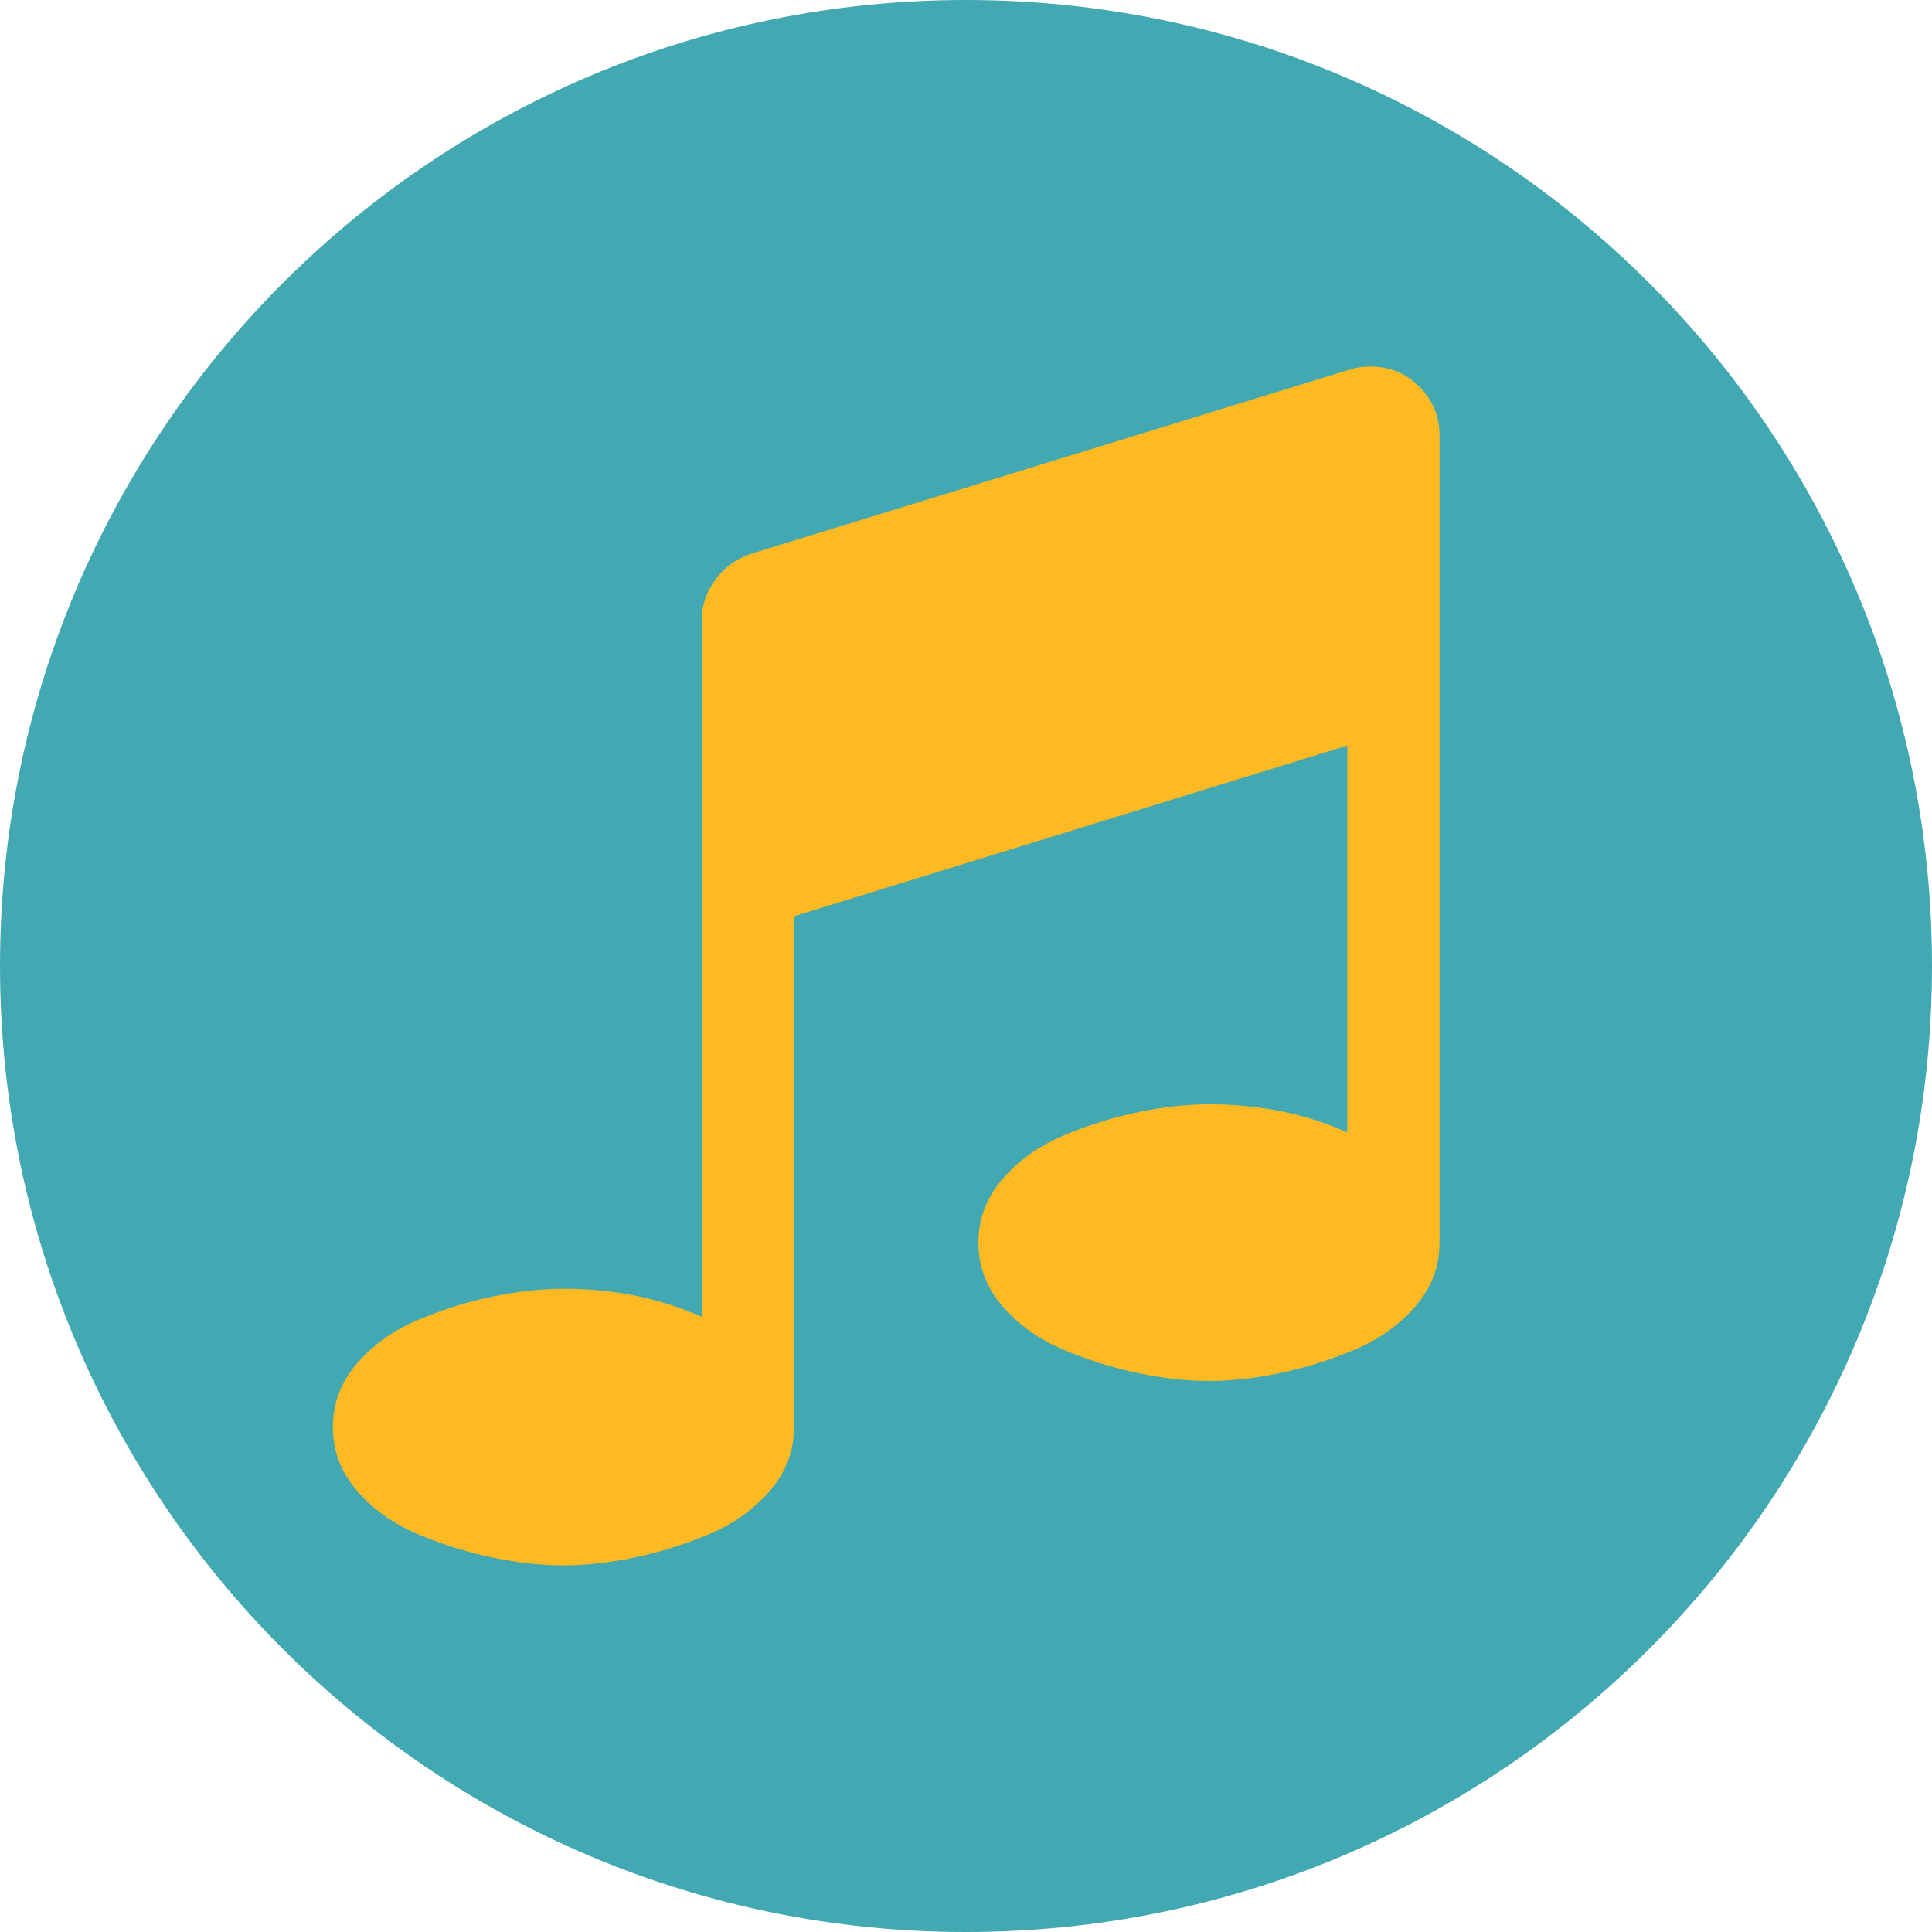
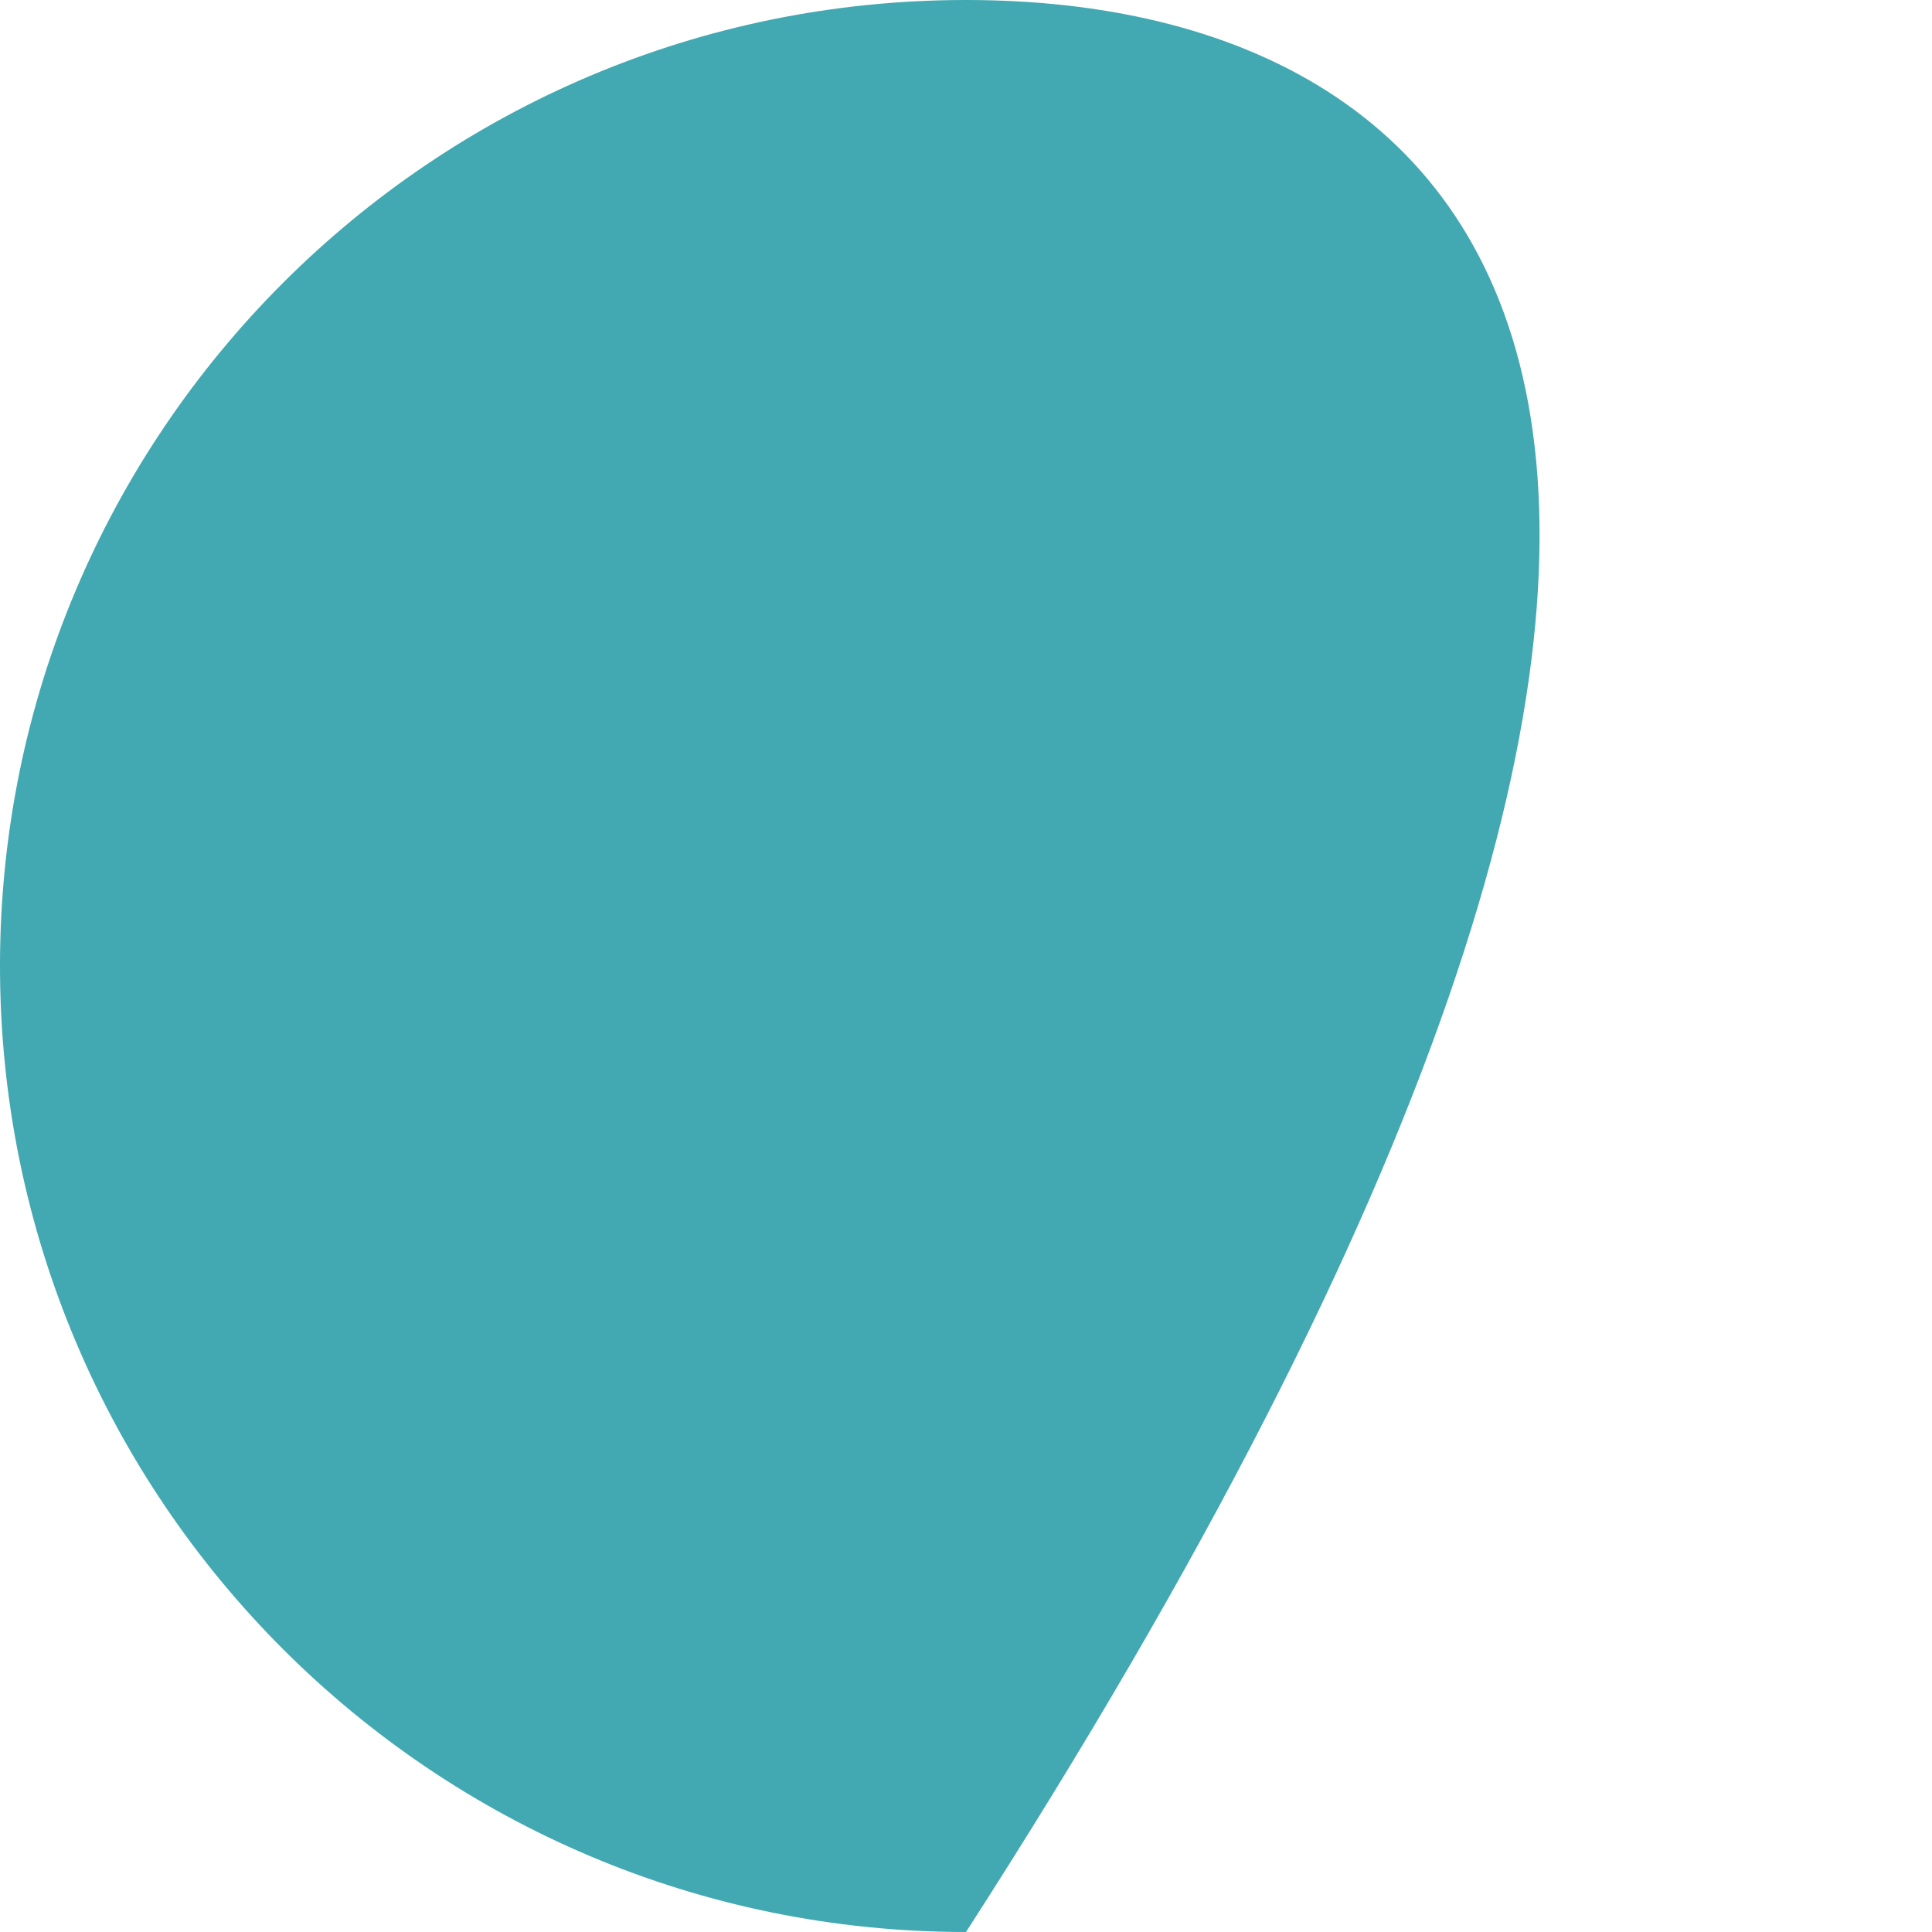
<svg xmlns="http://www.w3.org/2000/svg" width="1000" zoomAndPan="magnify" viewBox="0 0 750 750" height="1000" preserveAspectRatio="xMidYMid meet" version="1.0">
  <defs>
    <clipPath id="eaa1dfa3d7">
-       <path d="M 375 0 C 167.895 0 0 167.895 0 375 C 0 582.105 167.895 750 375 750 C 582.105 750 750 582.105 750 375 C 750 167.895 582.105 0 375 0 Z M 375 0 " clip-rule="nonzero" />
+       <path d="M 375 0 C 167.895 0 0 167.895 0 375 C 0 582.105 167.895 750 375 750 C 750 167.895 582.105 0 375 0 Z M 375 0 " clip-rule="nonzero" />
    </clipPath>
    <clipPath id="cd61e8c474">
      <path d="M 129.23 142.297 L 558.824 142.297 L 558.824 607.68 L 129.23 607.68 Z M 129.23 142.297 " clip-rule="nonzero" />
    </clipPath>
  </defs>
  <rect x="-75" width="900" fill="#ffffff" y="-75" height="900" fill-opacity="1" />
  <rect x="-75" width="900" fill="#ffffff" y="-75" height="900" fill-opacity="1" />
  <g clip-path="url(#eaa1dfa3d7)">
    <rect x="-75" width="900" fill="#42a8b1" y="-75" height="900" fill-opacity="1" />
  </g>
  <g clip-path="url(#cd61e8c474)">
-     <path fill="#ffb923" d="M 551 150.125 C 545.785 144.91 539.453 142.297 531.992 142.297 C 529.012 142.297 526.398 142.664 524.148 143.418 L 291.457 215.008 C 285.855 216.875 281.301 220.188 277.742 224.949 C 274.203 229.695 272.43 234.973 272.43 240.742 L 272.43 511.215 C 256.207 503.941 238.316 500.301 218.738 500.301 C 210.34 500.301 201.34 501.277 191.734 503.234 C 182.129 505.18 172.496 508.164 162.789 512.188 C 153.098 516.191 145.086 521.824 138.734 529.098 C 132.398 536.375 129.23 544.668 129.23 553.992 C 129.23 563.332 132.398 571.609 138.734 578.887 C 145.086 586.16 153.098 591.809 162.789 595.812 C 172.496 599.82 182.148 602.805 191.734 604.746 C 201.34 606.707 210.34 607.68 218.738 607.68 C 227.121 607.68 236.125 606.707 245.727 604.746 C 255.336 602.805 264.973 599.82 274.676 595.812 C 284.363 591.809 292.375 586.16 298.73 578.887 C 305.066 571.609 308.234 563.332 308.234 553.992 L 308.234 355.695 L 523.039 289.418 L 523.039 439.605 C 506.816 432.328 488.914 428.691 469.336 428.691 C 460.938 428.691 451.953 429.668 442.348 431.629 C 432.742 433.574 423.086 436.555 413.402 440.578 C 403.695 444.586 395.684 450.23 389.344 457.508 C 383.012 464.766 379.824 473.066 379.824 482.383 C 379.824 491.719 383.012 500.016 389.344 507.289 C 395.684 514.551 403.695 520.195 413.402 524.207 C 423.086 528.211 432.742 531.195 442.348 533.16 C 451.953 535.121 460.938 536.09 469.336 536.09 C 477.715 536.09 486.719 535.121 496.32 533.16 C 505.926 531.195 515.562 528.211 525.273 524.207 C 534.977 520.195 542.992 514.551 549.32 507.289 C 555.676 500.016 558.828 491.719 558.828 482.383 L 558.828 169.133 C 558.828 161.688 556.23 155.34 551 150.125 " fill-opacity="1" fill-rule="nonzero" />
-   </g>
+     </g>
</svg>